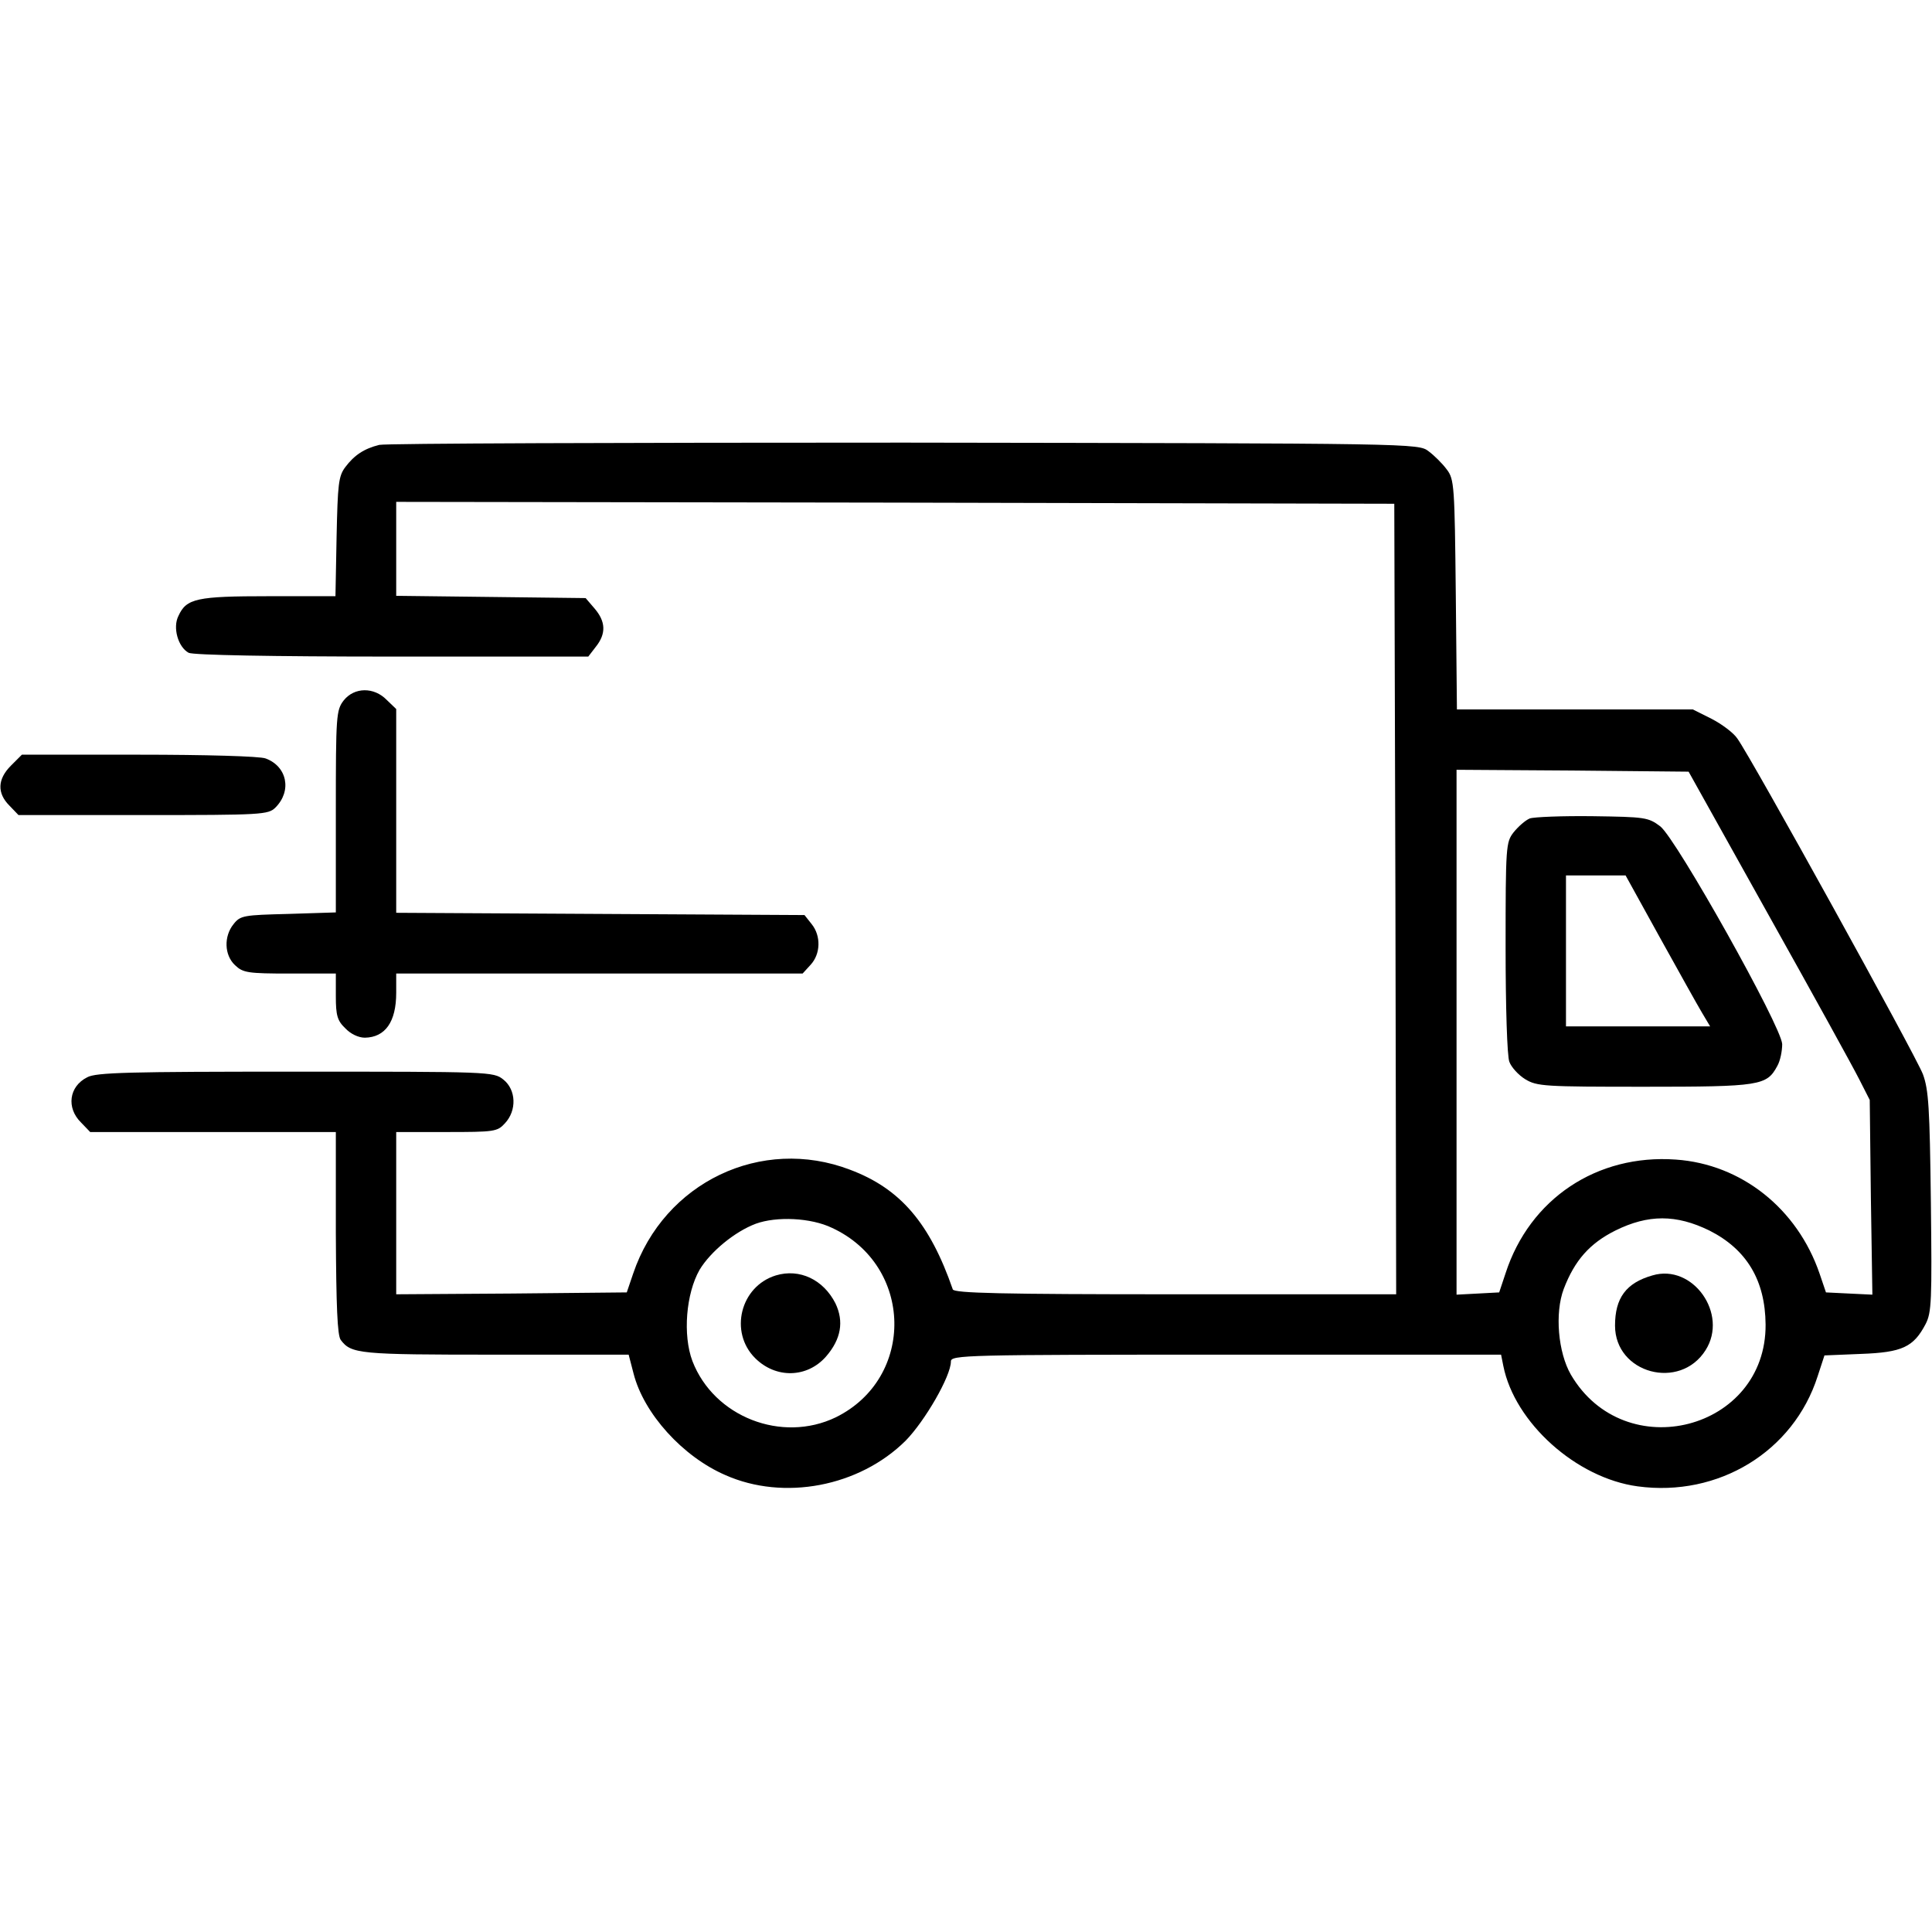
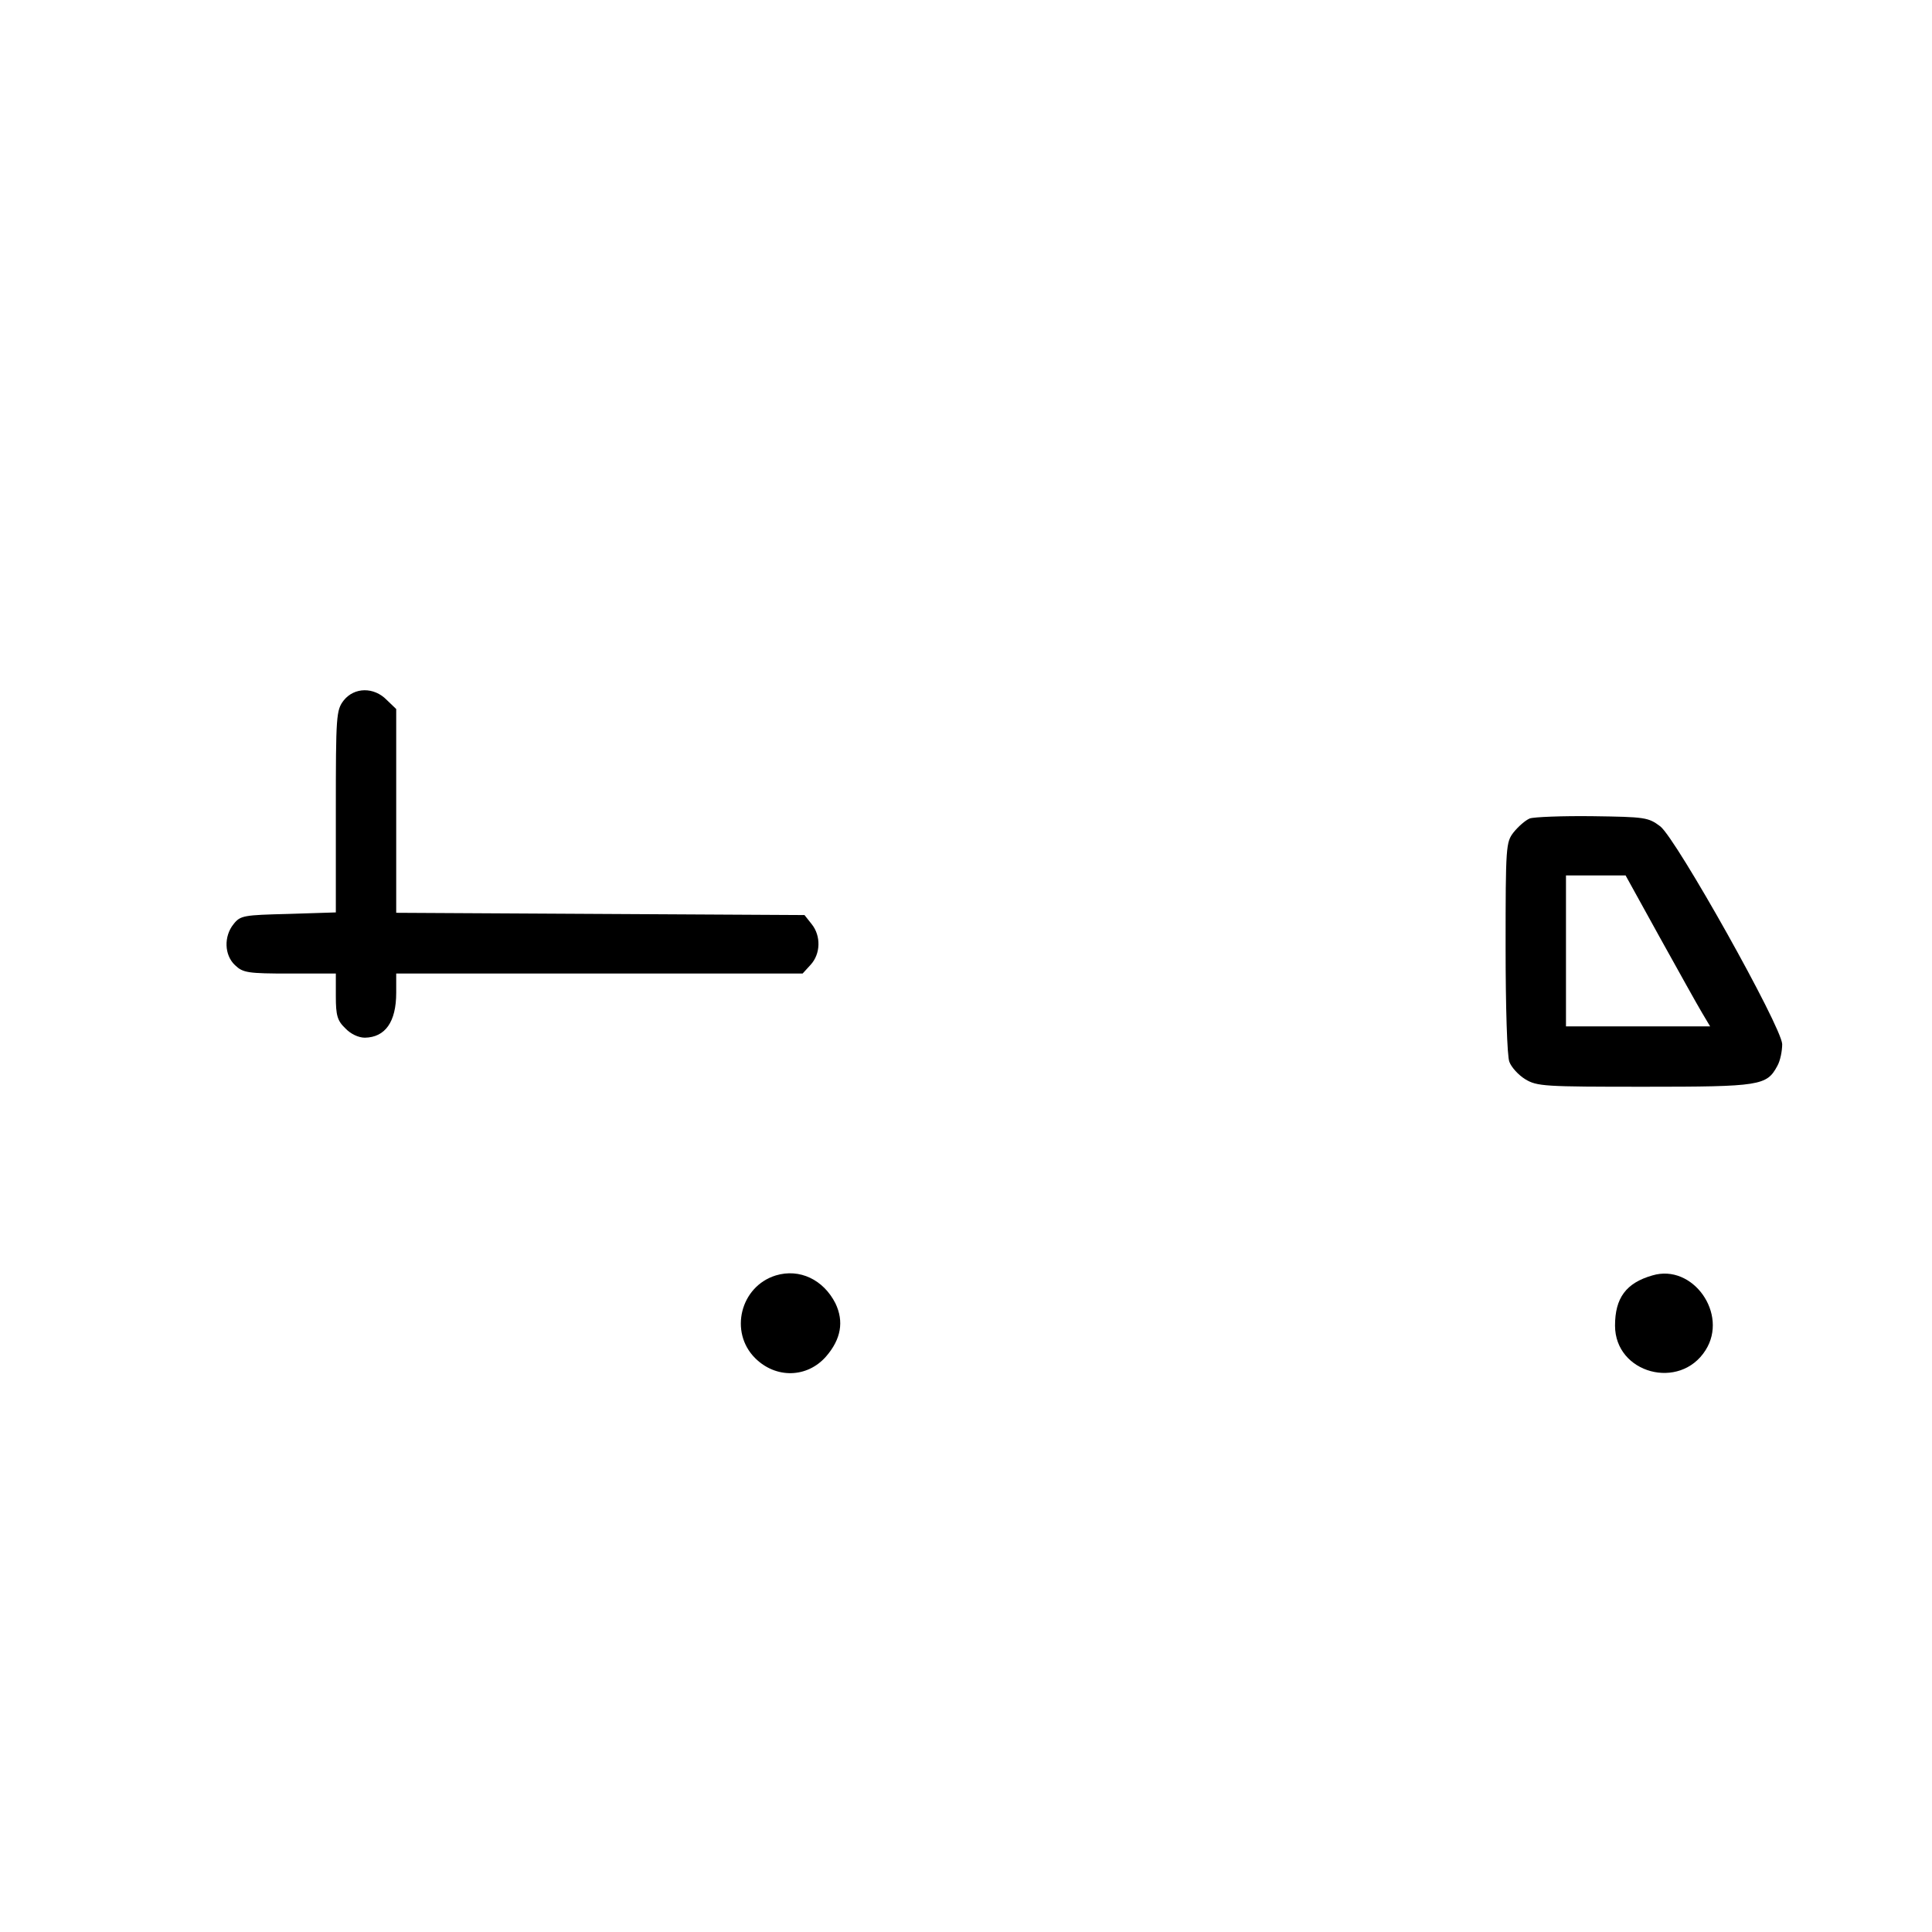
<svg xmlns="http://www.w3.org/2000/svg" version="1.0" width="512pt" height="512pt" viewBox="0 0 512 512" preserveAspectRatio="xMidYMid meet">
  <g transform="translate(0,512) scale(0.1,-0.1)" fill="#000000" stroke="none">
-     <path d="M1005 3941 c-40 -10 -66 -27 -90 -59 -18 -24 -20 -45 -23 -184 l-3 -158 -177 0 c-191 0 -218 -6 -239 -52 -16 -31 -1 -83 27 -98 12 -6 219 -10 539 -10 l520 0 20 26 c28 35 26 67 -3 101 l-24 28 -251 3 -251 3 0 125 0 124 1323 -2 1322 -3 3 -1047 2 -1048 -585 0 c-460 0 -587 3 -590 13 -61 176 -139 267 -272 317 -235 90 -493 -33 -575 -275 l-17 -50 -305 -3 -306 -2 0 215 0 215 133 0 c127 0 135 1 155 23 32 34 30 89 -4 116 -26 21 -36 21 -551 21 -440 0 -529 -2 -552 -15 -48 -24 -56 -81 -16 -120 l24 -25 326 0 325 0 0 -267 c1 -195 4 -272 13 -284 28 -37 48 -39 409 -39 l354 0 13 -50 c27 -106 130 -220 243 -269 155 -69 355 -31 478 91 51 52 120 171 120 210 0 17 37 18 729 18 l729 0 6 -30 c30 -150 193 -297 356 -319 214 -29 413 92 477 292 l18 55 97 4 c109 4 139 18 171 79 16 31 17 61 14 324 -3 250 -6 297 -21 338 -18 48 -456 841 -492 890 -10 15 -41 38 -68 52 l-50 25 -312 0 -313 0 -3 304 c-3 289 -4 306 -24 332 -11 15 -33 37 -48 48 -27 21 -31 21 -1389 23 -749 0 -1375 -2 -1392 -6z m3682 -1246 c117 -209 225 -405 240 -435 l28 -55 3 -258 4 -258 -62 3 -61 3 -17 50 c-59 172 -207 290 -381 302 -209 15 -387 -104 -451 -301 l-17 -51 -56 -3 -57 -3 0 696 0 695 307 -2 308 -3 212 -380z m-2482 -829 c216 -100 221 -398 10 -502 -143 -69 -323 1 -380 149 -26 69 -17 179 19 242 29 48 93 101 149 122 55 20 146 16 202 -11z m2325 -7 c99 -50 148 -132 149 -249 2 -280 -373 -377 -516 -133 -34 59 -43 163 -19 227 29 76 69 121 137 155 87 43 161 43 249 0z" />
    <path d="M4054 2951 c-12 -5 -31 -22 -43 -37 -20 -26 -21 -36 -21 -305 0 -156 4 -289 10 -303 5 -14 24 -35 42 -46 31 -19 51 -20 316 -20 307 0 324 3 352 55 8 14 13 40 13 58 -2 47 -280 543 -323 577 -32 24 -40 25 -179 27 -80 1 -156 -2 -167 -6z m344 -314 c50 -90 100 -180 112 -200 l22 -37 -191 0 -191 0 0 200 0 200 79 0 79 0 90 -163z" />
    <path d="M2056 1740 c-94 -29 -124 -150 -55 -219 55 -55 138 -53 188 4 40 46 48 93 25 141 -32 63 -95 93 -158 74z" />
    <path d="M4379 1740 c-70 -20 -99 -60 -99 -133 0 -127 172 -173 240 -65 61 96 -34 230 -141 198z" />
    <path d="M911 3264 c-20 -26 -21 -39 -21 -295 l0 -267 -126 -4 c-118 -3 -127 -4 -145 -27 -26 -32 -25 -82 4 -109 21 -20 34 -22 145 -22 l122 0 0 -60 c0 -51 4 -65 25 -85 14 -15 35 -25 52 -25 54 1 83 42 83 119 l0 51 538 0 539 0 21 23 c27 29 28 77 3 108 l-19 24 -541 3 -541 3 0 270 0 270 -25 24 c-34 35 -86 34 -114 -1z" />
-     <path d="M29 3091 c-36 -36 -37 -73 -4 -106 l24 -25 331 0 c315 0 331 1 350 20 44 44 31 109 -26 130 -14 6 -163 10 -335 10 l-311 0 -29 -29z" />
  </g>
</svg>